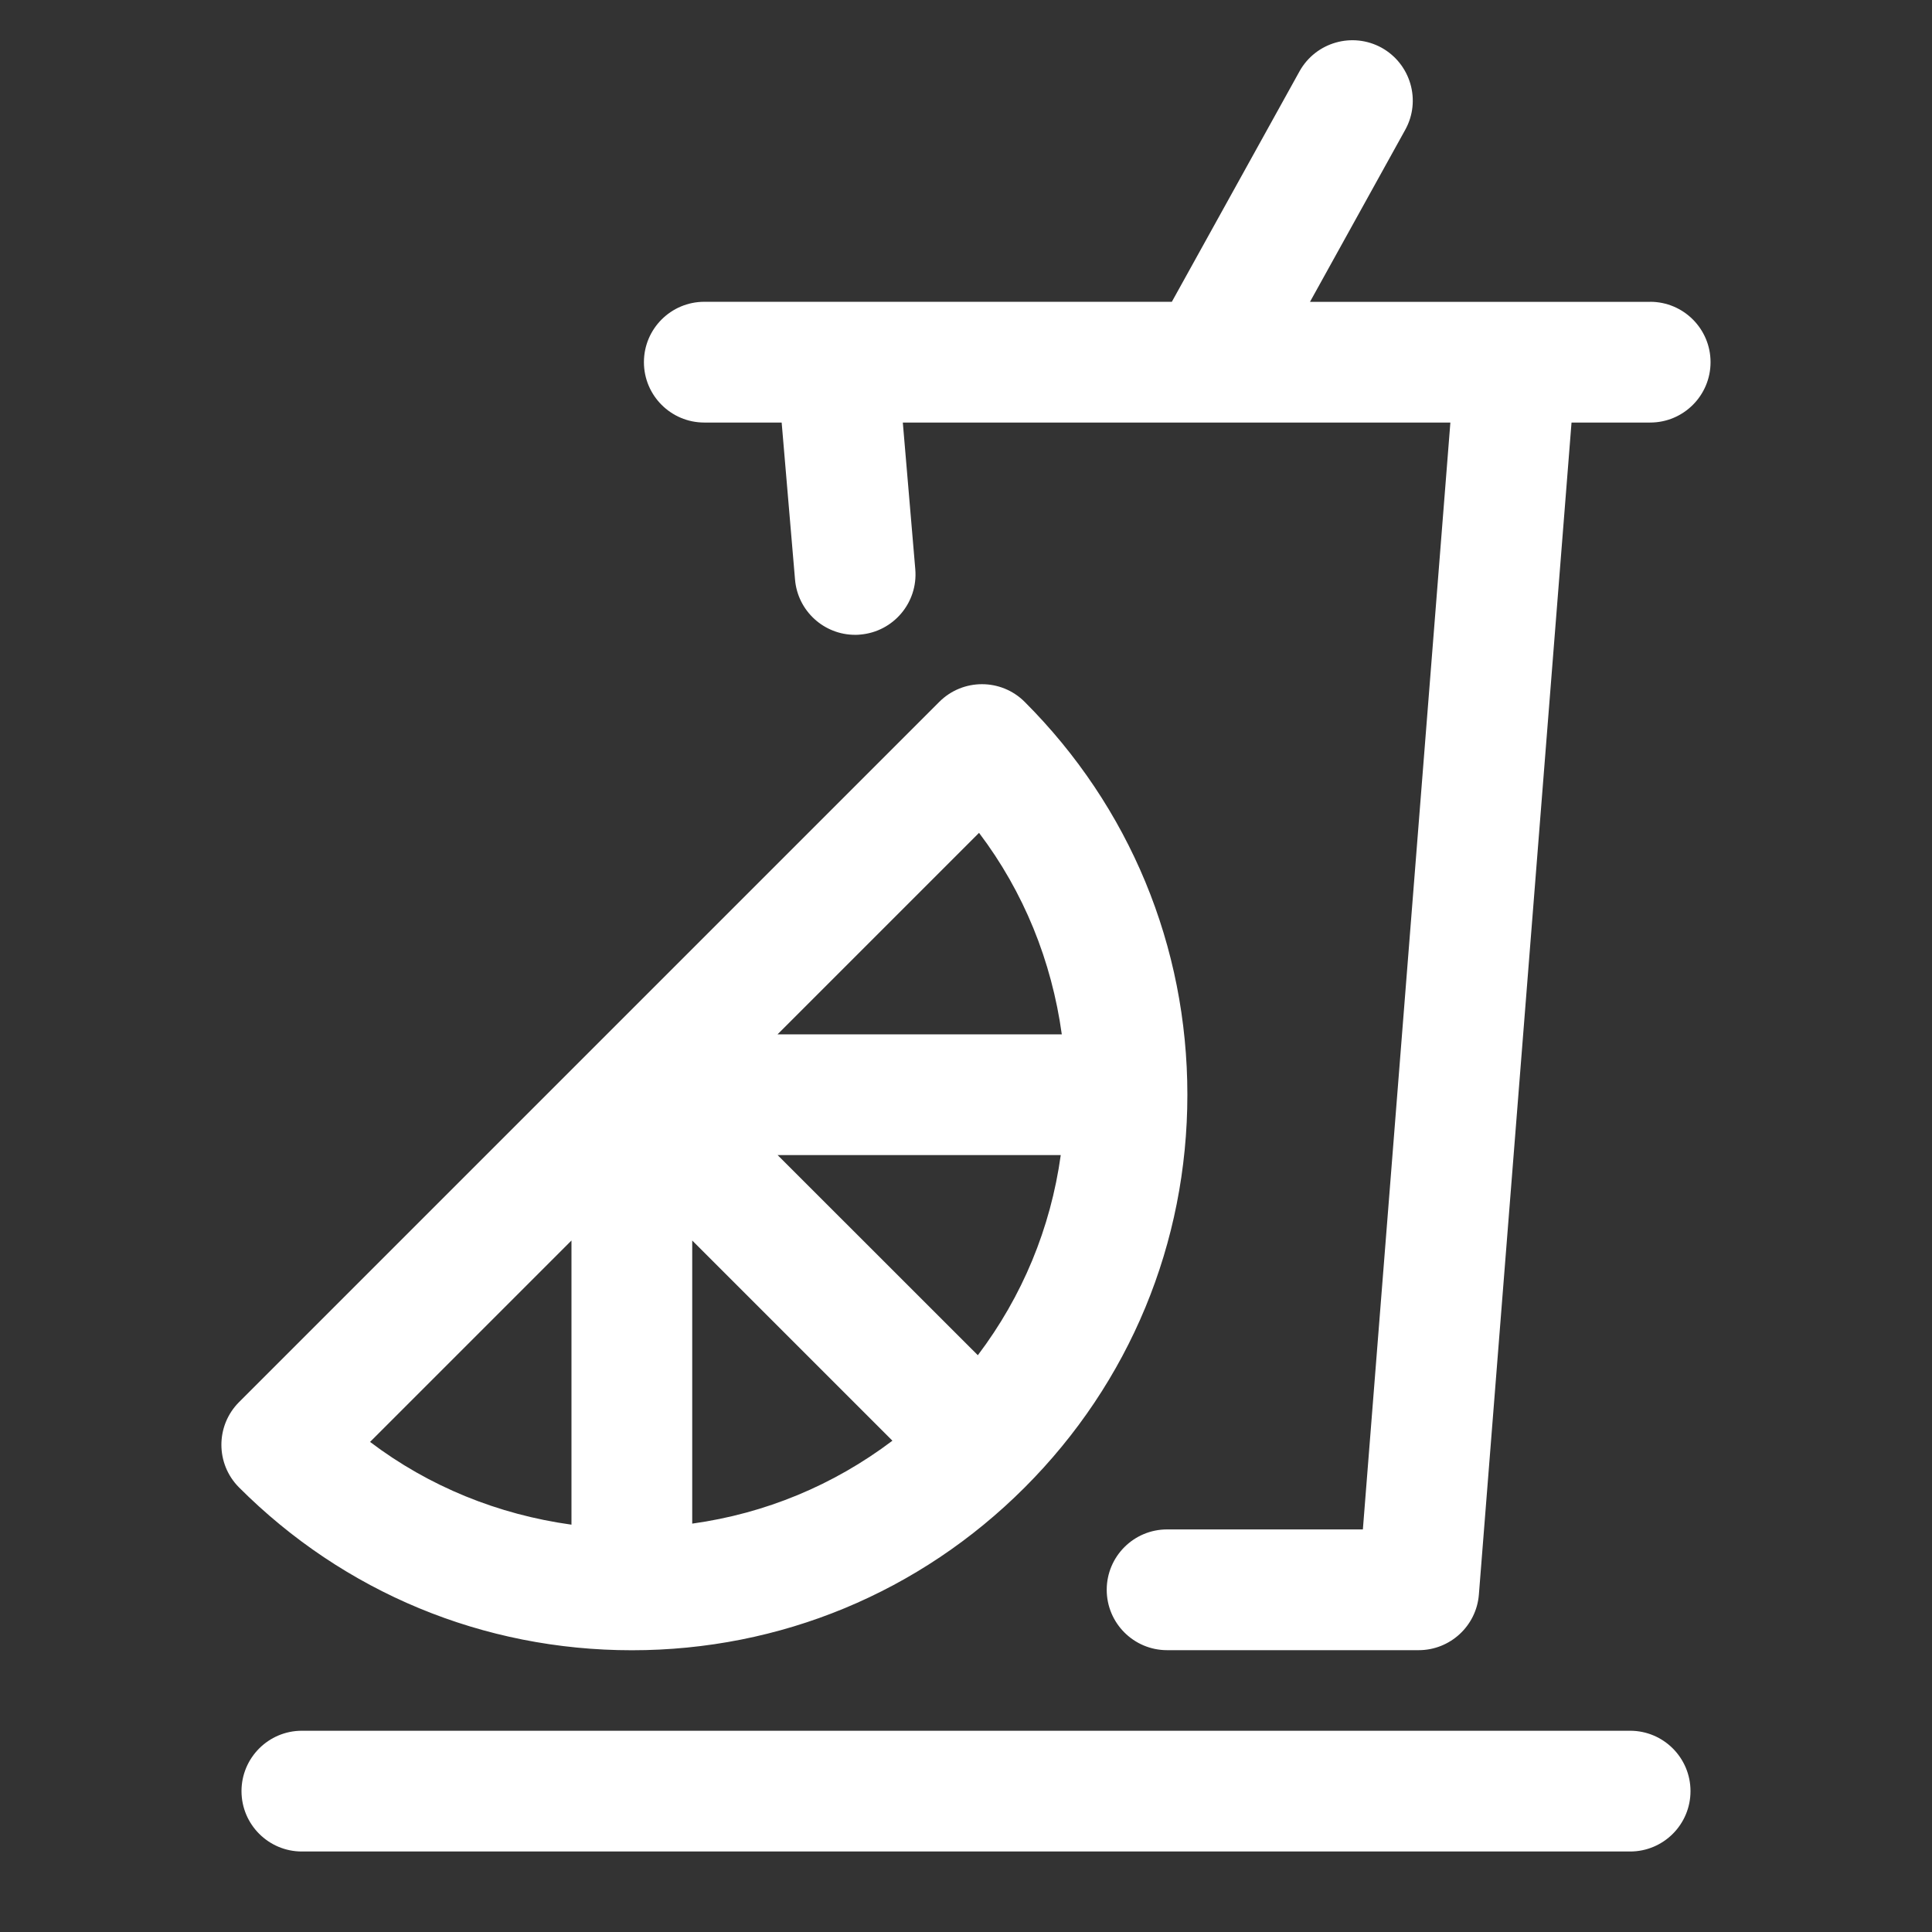
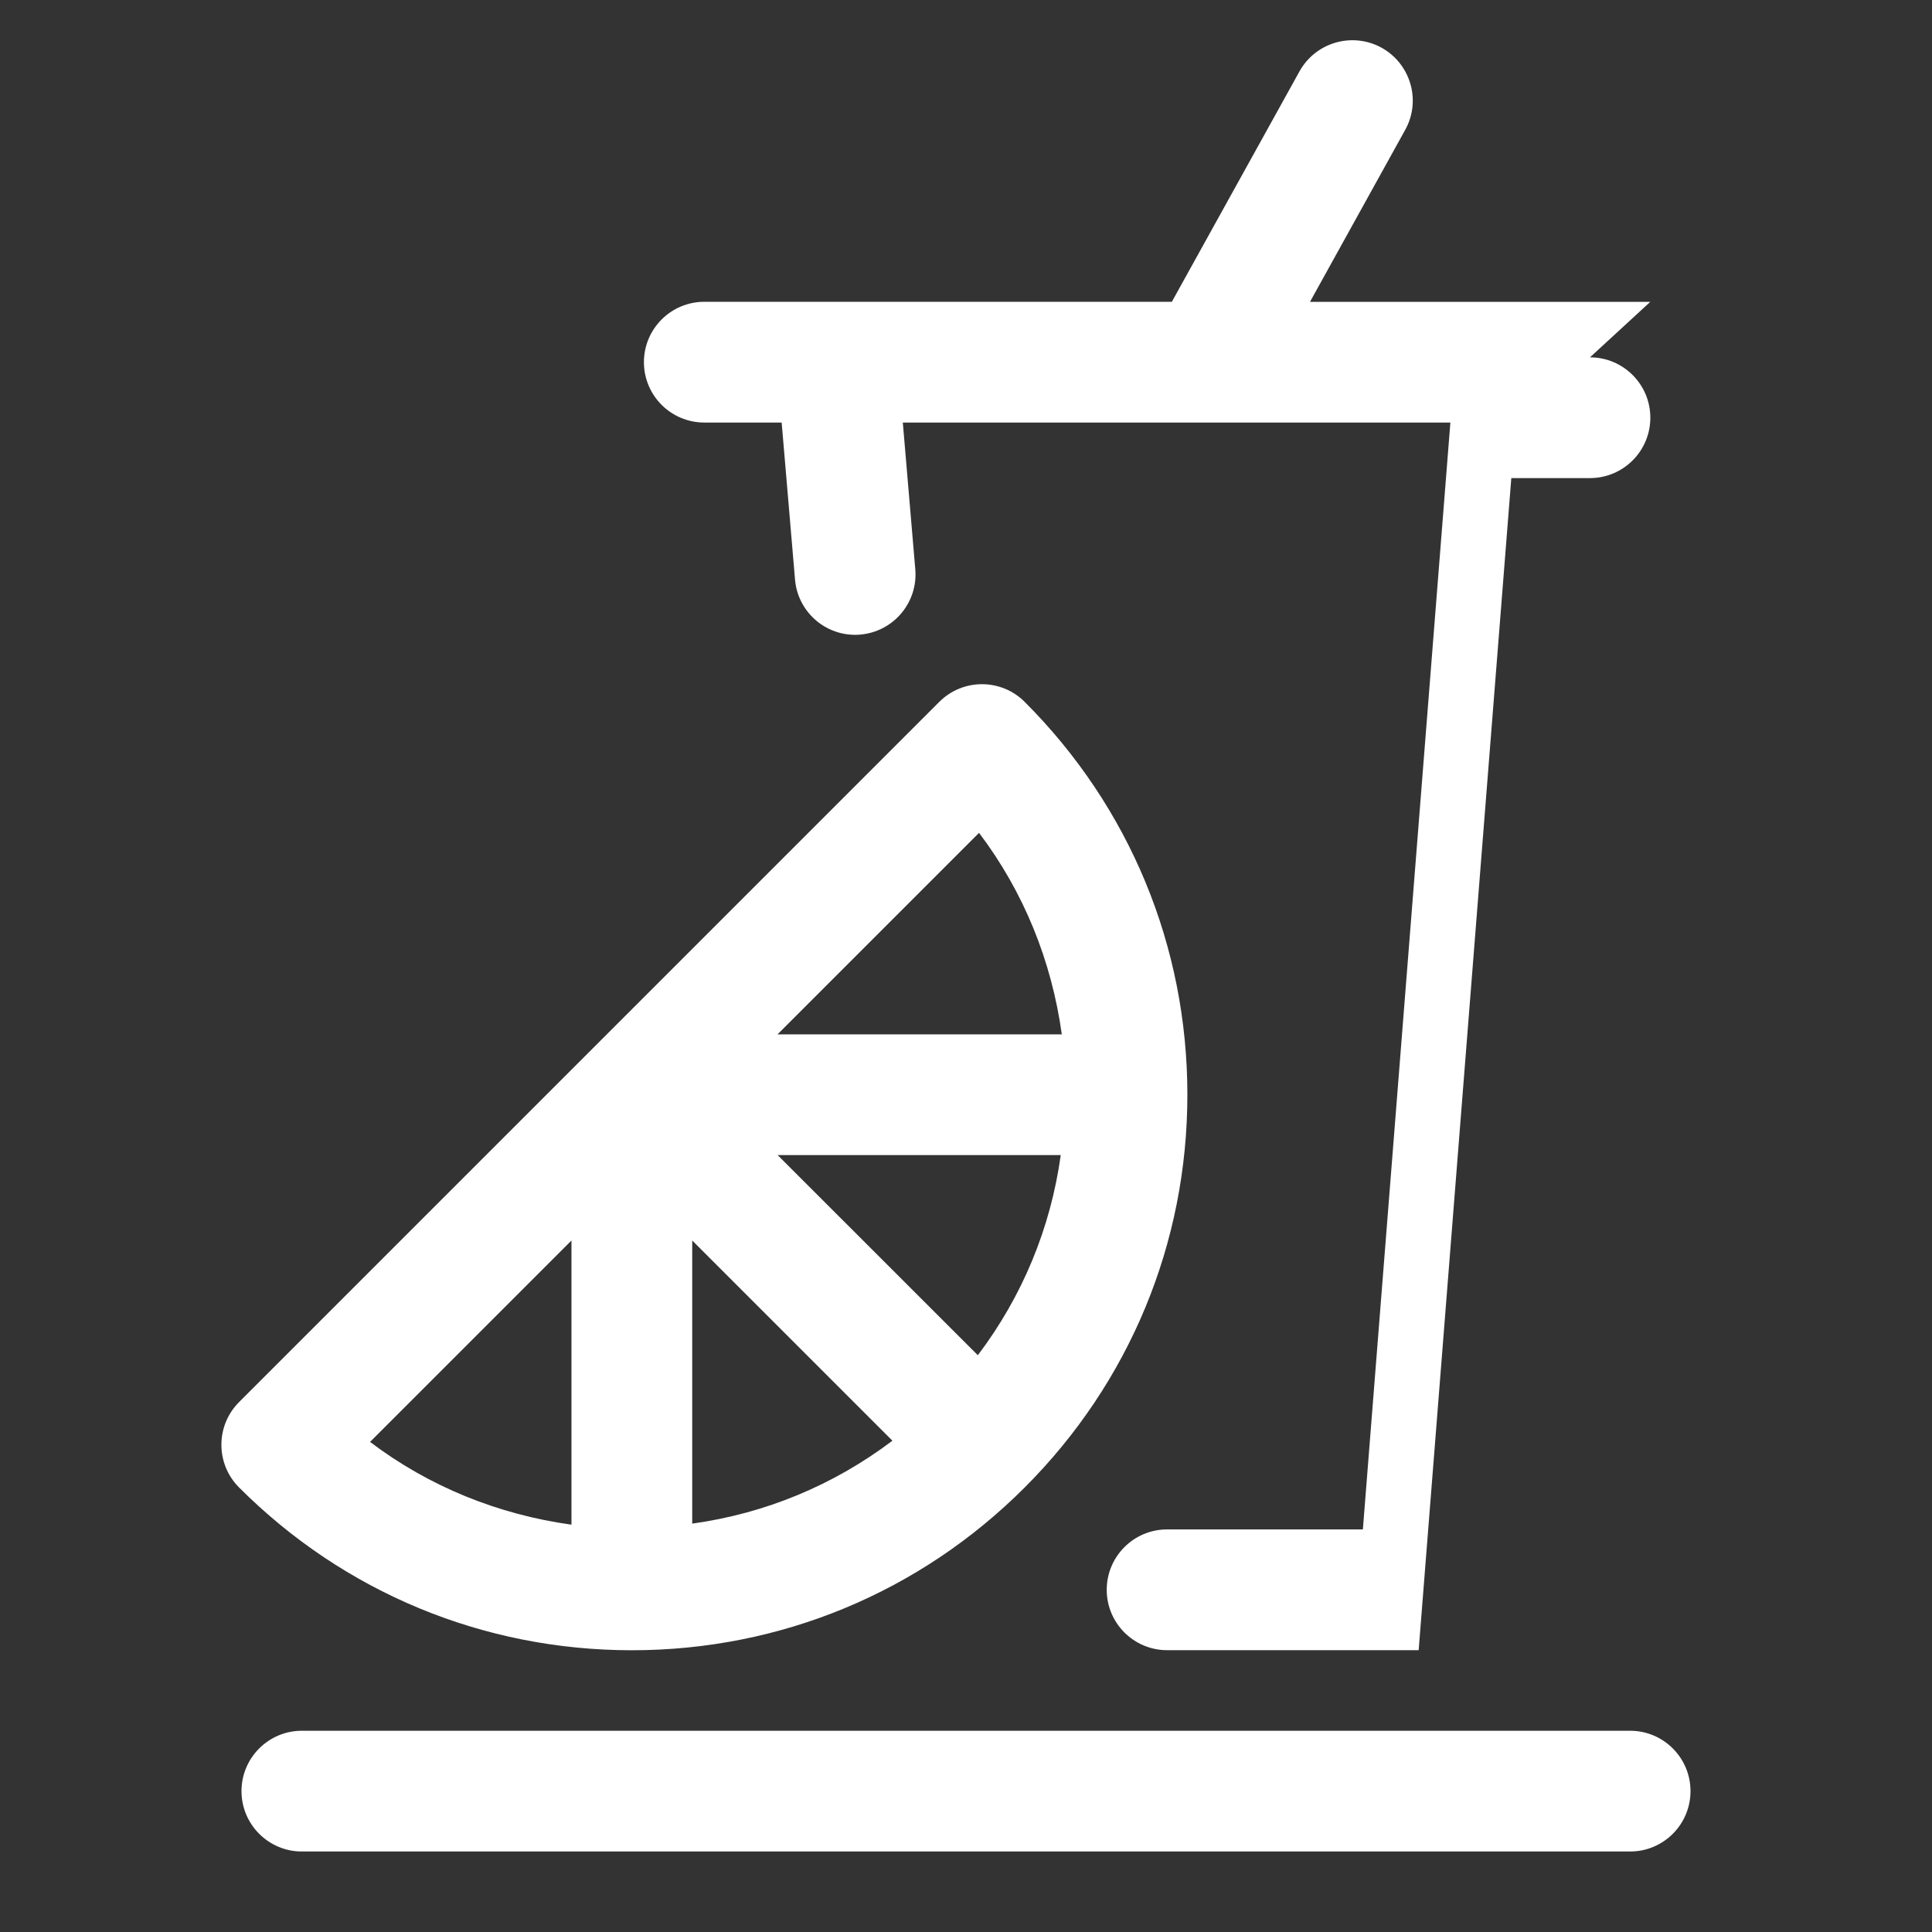
<svg xmlns="http://www.w3.org/2000/svg" id="Icon_x5F_Flaeche__x28_ohne_Kontur_x29_" version="1.1" viewBox="0 0 24 24">
  <rect x="0" y="0" width="24" height="24" fill="#333333" stroke="none" />
-   <path d="M21,22.25c0,.414-.336.75-.75.75H3.75c-.414,0-.75-.336-.75-.75s.336-.75.75-.75h16.5c.414,0,.75.336.75.75ZM20.5,3.75h-4.227l1.183-2.137c.201-.362.069-.818-.293-1.02-.363-.199-.818-.069-1.02.293l-1.586,2.863h-5.808c-.414,0-.75.336-.75.75s.336.75.75.75h.961l.166,1.95c.033.392.361.687.746.687.021,0,.043,0,.064-.003.413-.035.719-.398.684-.811l-.155-1.823h6.802l-1.087,13.75h-2.432c-.414,0-.75.336-.75.75s.336.75.75.75h3.125c.391,0,.717-.301.748-.69l1.151-14.56h.977c.414,0,.75-.336.75-.75s-.336-.75-.75-.75ZM7.849,20.5c-1.843,0-3.576-.718-4.879-2.022-.293-.293-.293-.768,0-1.061l8.698-8.698c.293-.293.768-.293,1.061,0,1.304,1.304,2.021,3.036,2.021,4.88s-.718,3.576-2.021,4.879c-1.303,1.304-3.036,2.022-4.879,2.022ZM13.177,14.349h-3.517l2.487,2.486c.553-.731.904-1.578,1.03-2.486ZM8.599,15.41v3.517c.908-.126,1.755-.477,2.487-1.03l-2.487-2.487ZM9.659,12.849h3.531c-.126-.911-.472-1.769-1.028-2.503l-2.503,2.503ZM4.597,17.912c.733.555,1.591.902,2.502,1.028v-3.53l-2.502,2.502Z" fill="#fff" />
+   <path d="M21,22.25c0,.414-.336.75-.75.75H3.75c-.414,0-.75-.336-.75-.75s.336-.75.75-.75h16.5c.414,0,.75.336.75.75ZM20.5,3.75h-4.227l1.183-2.137c.201-.362.069-.818-.293-1.02-.363-.199-.818-.069-1.02.293l-1.586,2.863h-5.808c-.414,0-.75.336-.75.75s.336.75.75.75h.961l.166,1.95c.033.392.361.687.746.687.021,0,.043,0,.064-.003.413-.035.719-.398.684-.811l-.155-1.823h6.802l-1.087,13.75h-2.432c-.414,0-.75.336-.75.75s.336.75.75.75h3.125l1.151-14.56h.977c.414,0,.75-.336.75-.75s-.336-.75-.75-.75ZM7.849,20.5c-1.843,0-3.576-.718-4.879-2.022-.293-.293-.293-.768,0-1.061l8.698-8.698c.293-.293.768-.293,1.061,0,1.304,1.304,2.021,3.036,2.021,4.88s-.718,3.576-2.021,4.879c-1.303,1.304-3.036,2.022-4.879,2.022ZM13.177,14.349h-3.517l2.487,2.486c.553-.731.904-1.578,1.03-2.486ZM8.599,15.41v3.517c.908-.126,1.755-.477,2.487-1.03l-2.487-2.487ZM9.659,12.849h3.531c-.126-.911-.472-1.769-1.028-2.503l-2.503,2.503ZM4.597,17.912c.733.555,1.591.902,2.502,1.028v-3.53l-2.502,2.502Z" fill="#fff" />
</svg>